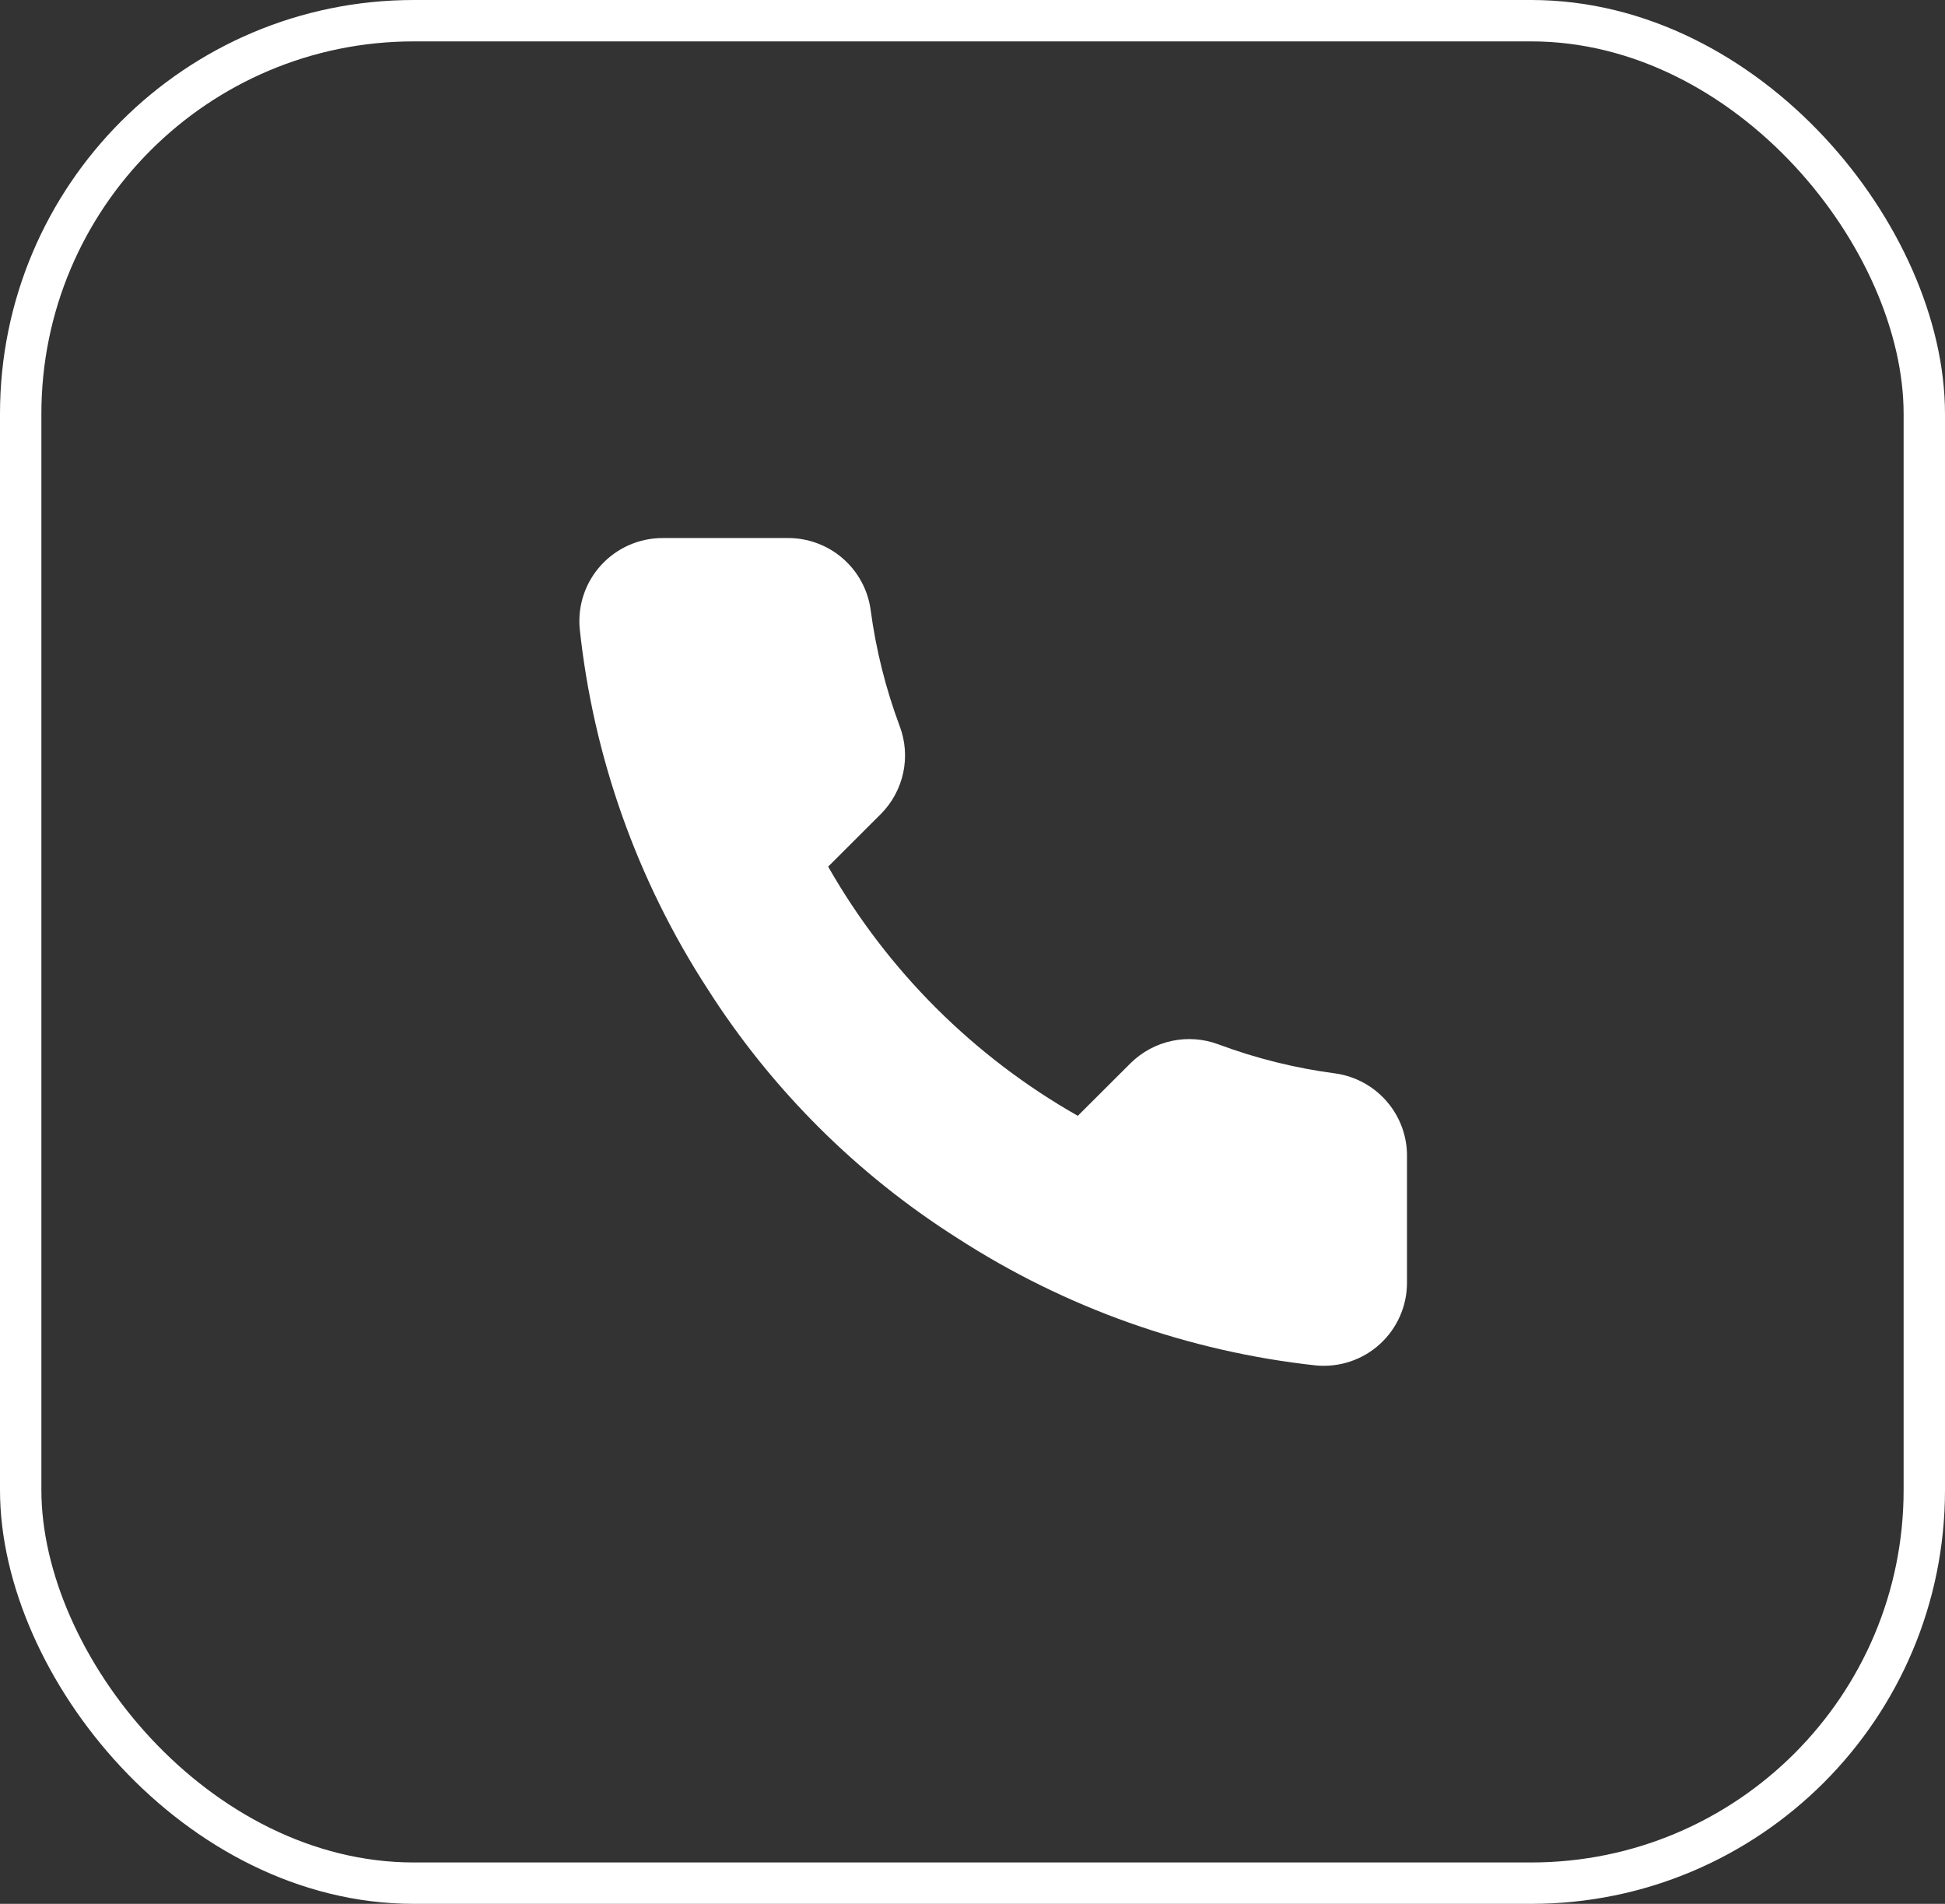
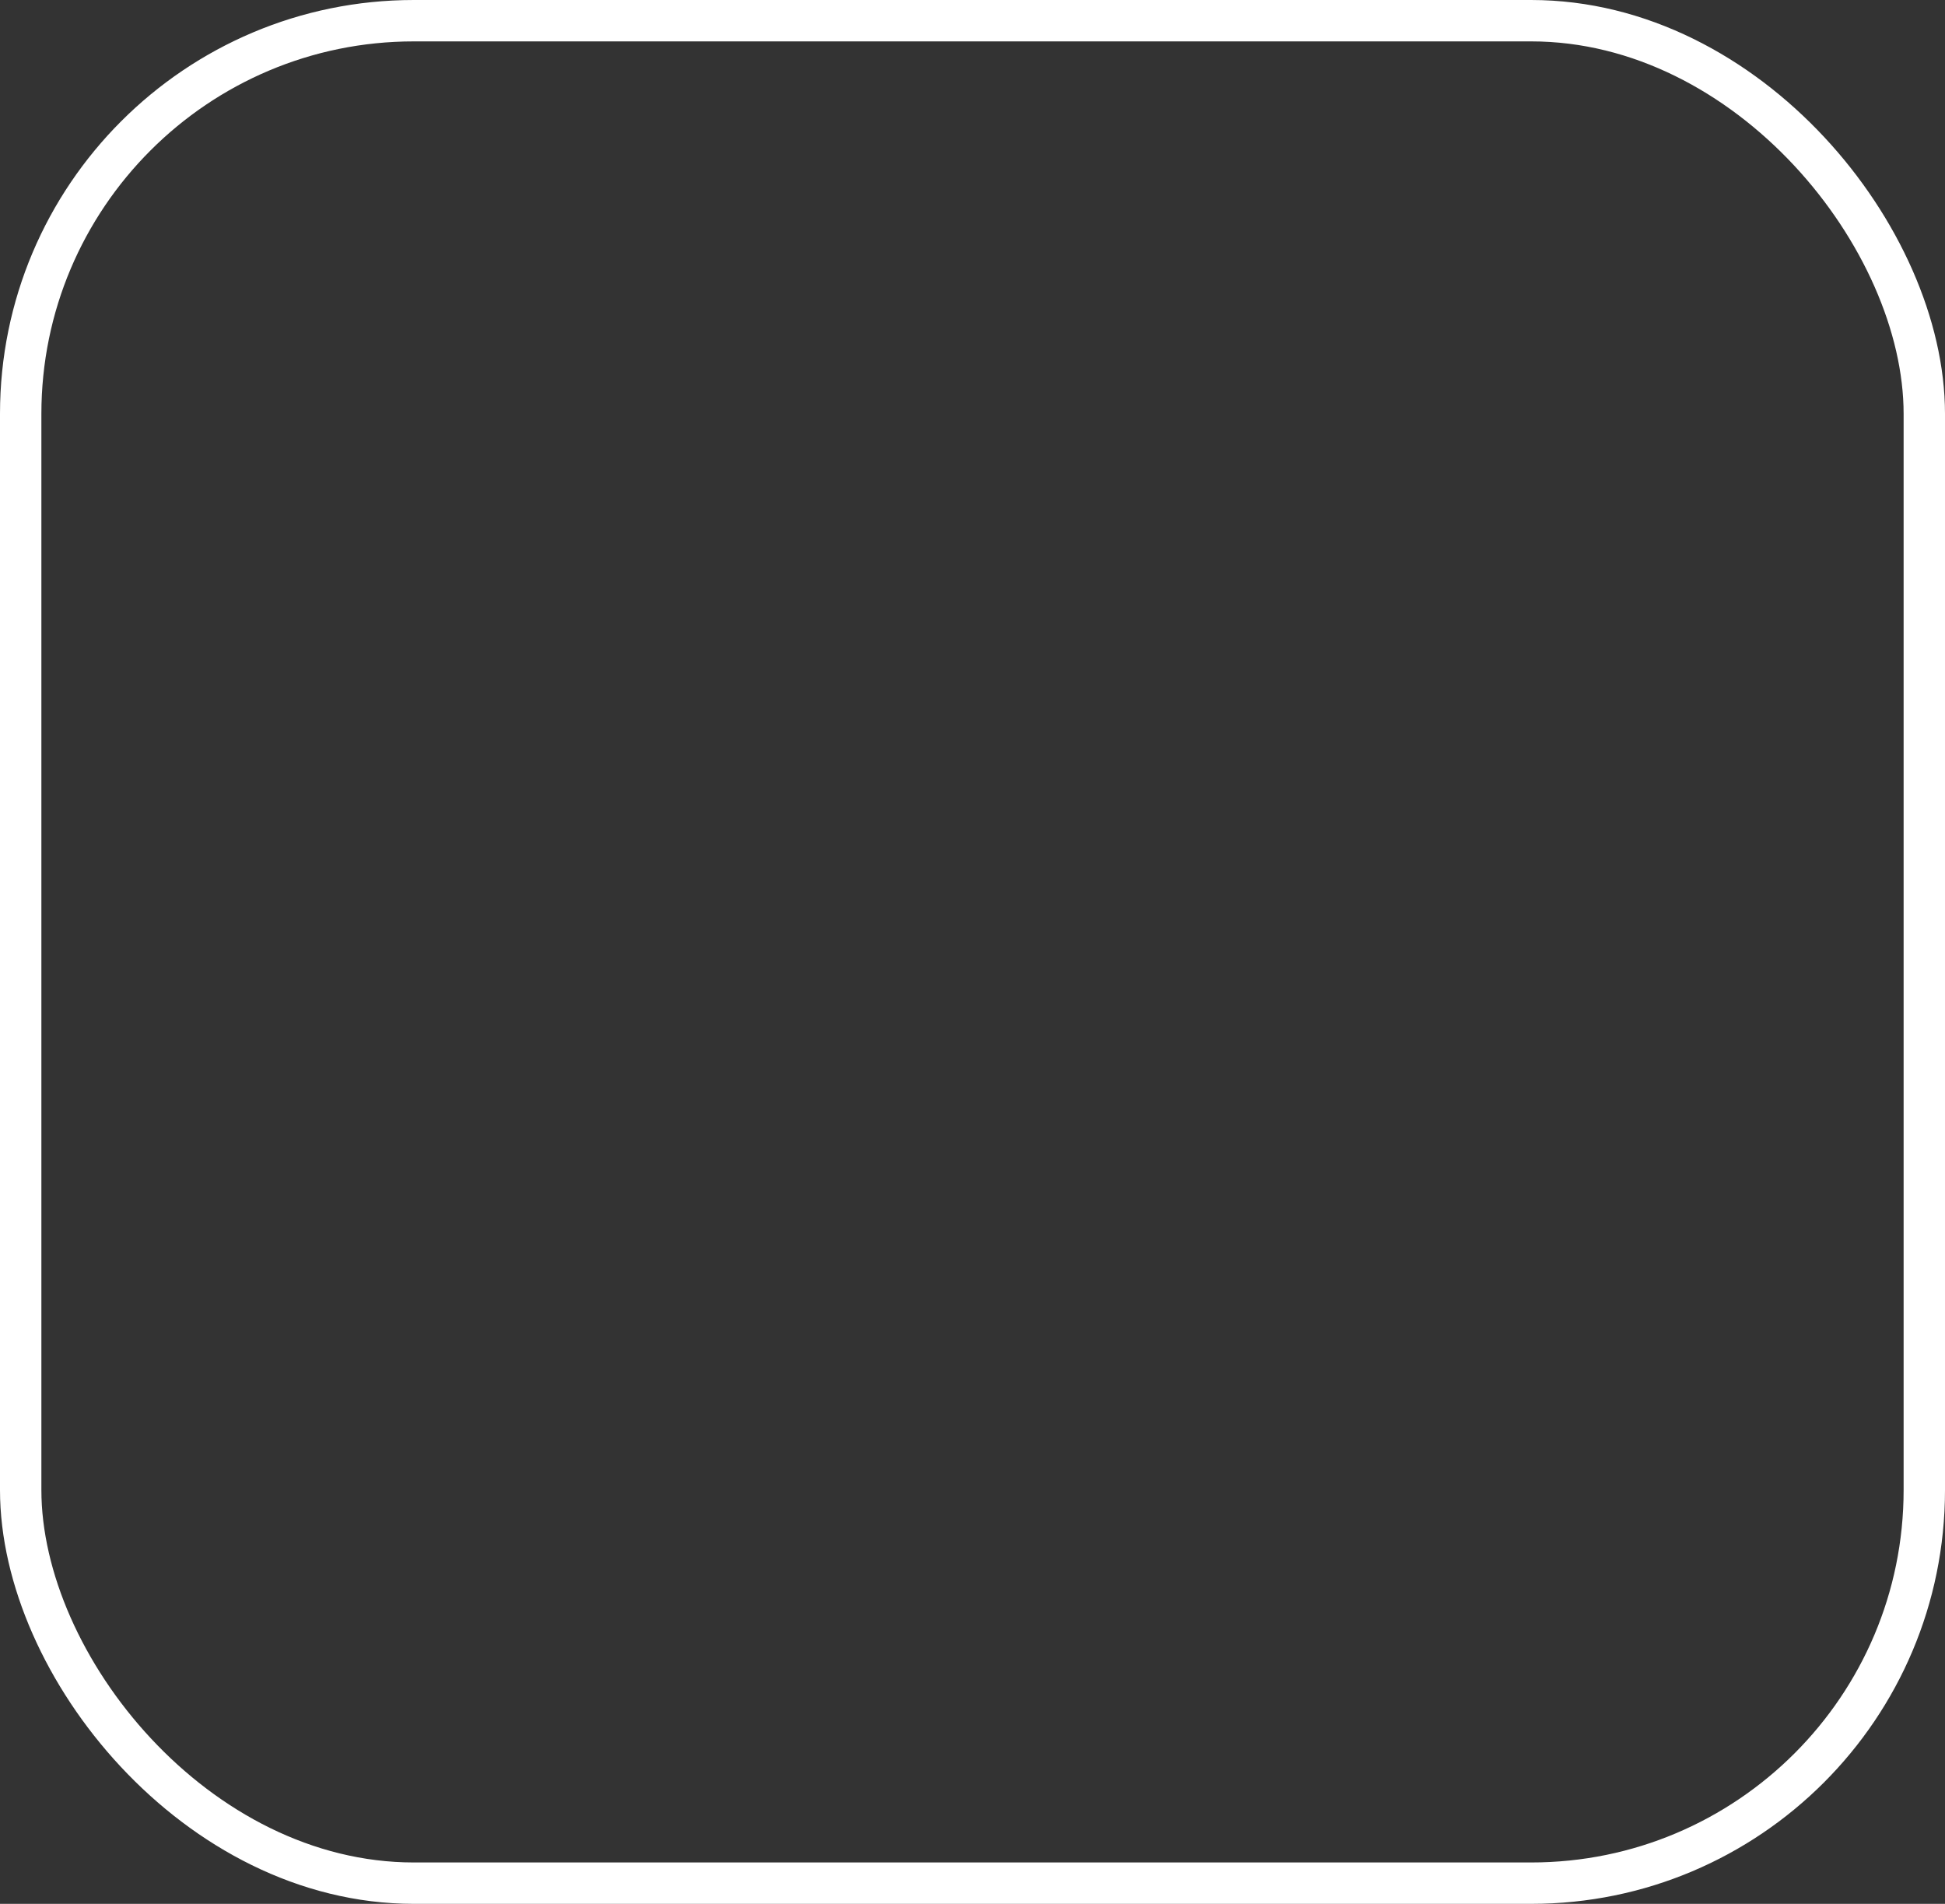
<svg xmlns="http://www.w3.org/2000/svg" width="47" height="46" viewBox="0 0 47 46" fill="none">
  <rect x="0" y="0" width="47" height="46" fill="#333333" stroke="none" />
  <rect x="0.5" y="0.5" width="46" height="45" rx="9.5" stroke="white" />
-   <path d="M33.999 27.974V30.985C34.001 31.264 33.943 31.541 33.831 31.797C33.719 32.053 33.554 32.283 33.348 32.472C33.142 32.661 32.898 32.805 32.633 32.894C32.367 32.984 32.086 33.017 31.807 32.992C28.713 32.656 25.74 31.601 23.129 29.911C20.699 28.37 18.639 26.314 17.095 23.889C15.396 21.271 14.338 18.29 14.008 15.188C13.983 14.91 14.016 14.631 14.105 14.367C14.194 14.102 14.338 13.86 14.526 13.654C14.714 13.448 14.943 13.284 15.199 13.171C15.454 13.059 15.73 13 16.009 13H19.026C19.514 12.995 19.987 13.168 20.357 13.485C20.727 13.803 20.969 14.244 21.037 14.726C21.165 15.69 21.401 16.636 21.741 17.546C21.877 17.906 21.906 18.296 21.826 18.671C21.745 19.047 21.559 19.391 21.289 19.664L20.012 20.939C21.443 23.451 23.528 25.532 26.045 26.96L27.322 25.686C27.596 25.416 27.941 25.23 28.317 25.15C28.693 25.07 29.084 25.099 29.444 25.234C30.356 25.574 31.304 25.809 32.27 25.936C32.758 26.005 33.204 26.251 33.523 26.627C33.842 27.002 34.012 27.482 33.999 27.974Z" fill="white" />
</svg>